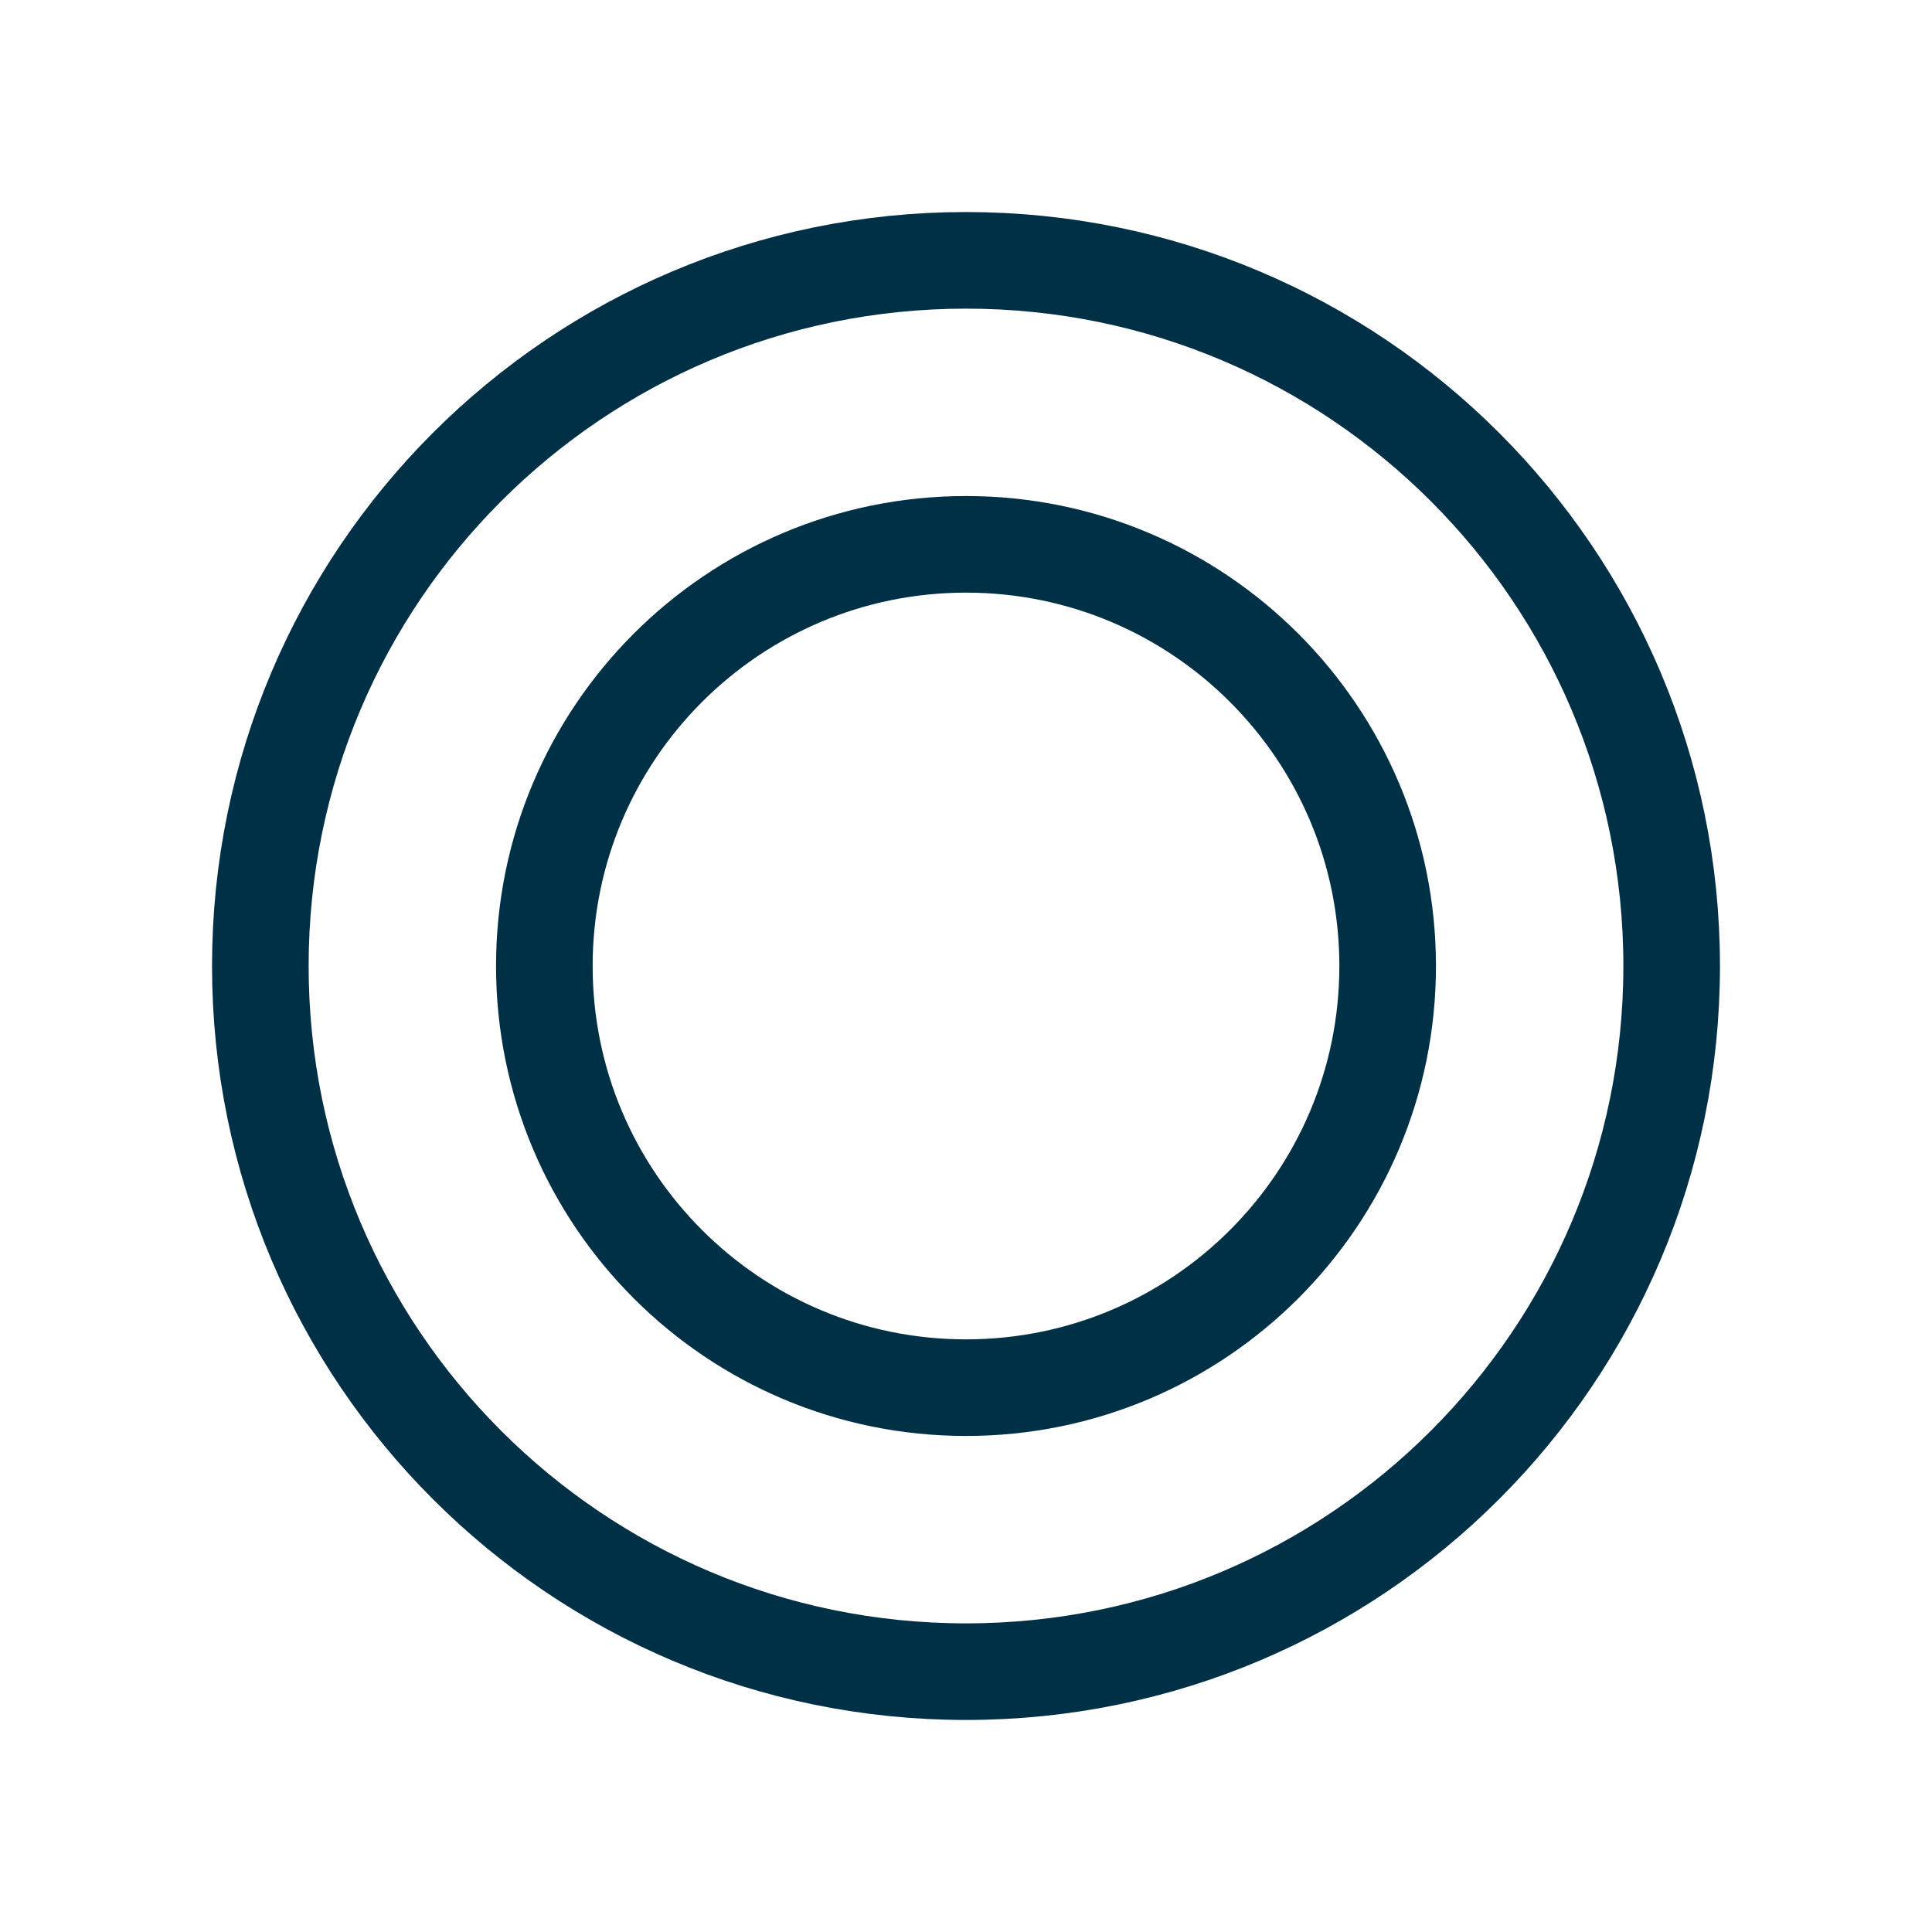
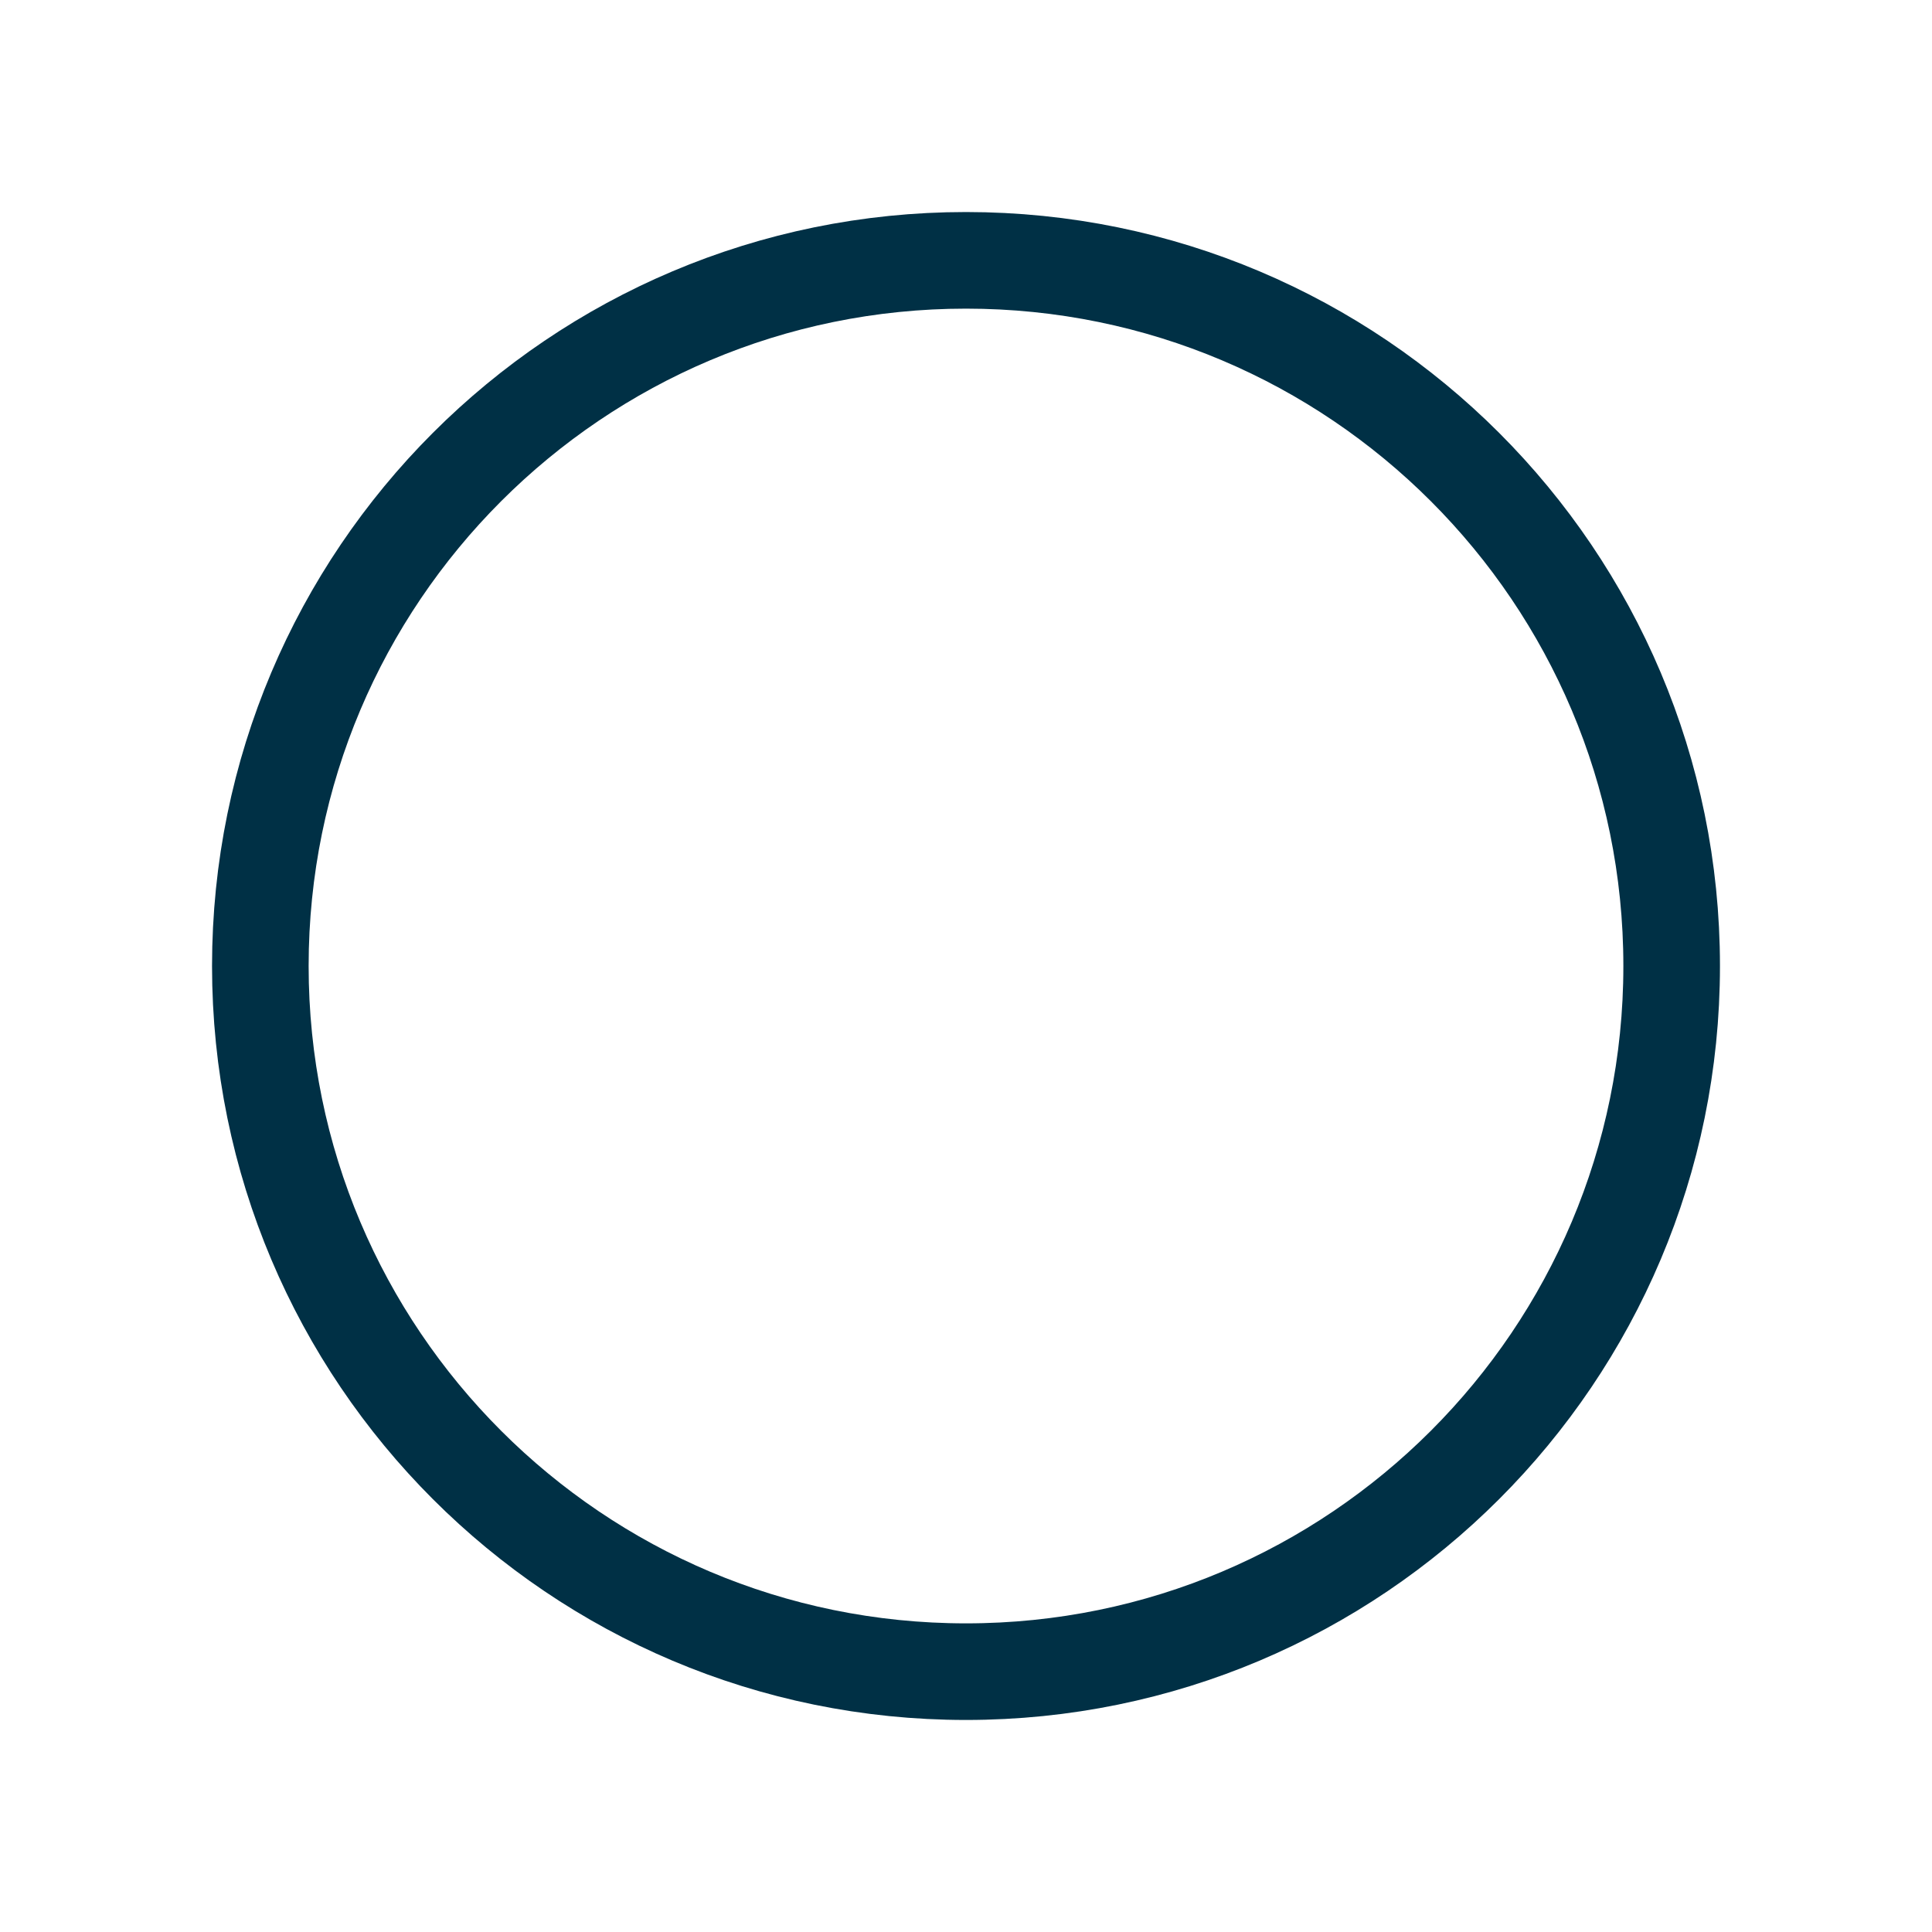
<svg xmlns="http://www.w3.org/2000/svg" width="40" height="40" viewBox="0 0 40 40" fill="none">
  <path d="M20 34.61C28.069 34.61 34.61 28.069 34.61 20C34.61 11.931 28.069 5.39 20 5.39C11.931 5.39 5.39 11.931 5.39 20C5.39 28.069 11.931 34.61 20 34.61Z" stroke="#003045" stroke-width="2" stroke-miterlimit="10" />
-   <path d="M20 28.73C24.822 28.73 28.73 24.822 28.73 20C28.73 15.179 24.822 11.27 20 11.27C15.179 11.27 11.27 15.179 11.27 20C11.27 24.822 15.179 28.73 20 28.73Z" stroke="#003045" stroke-width="2" stroke-miterlimit="10" />
</svg>